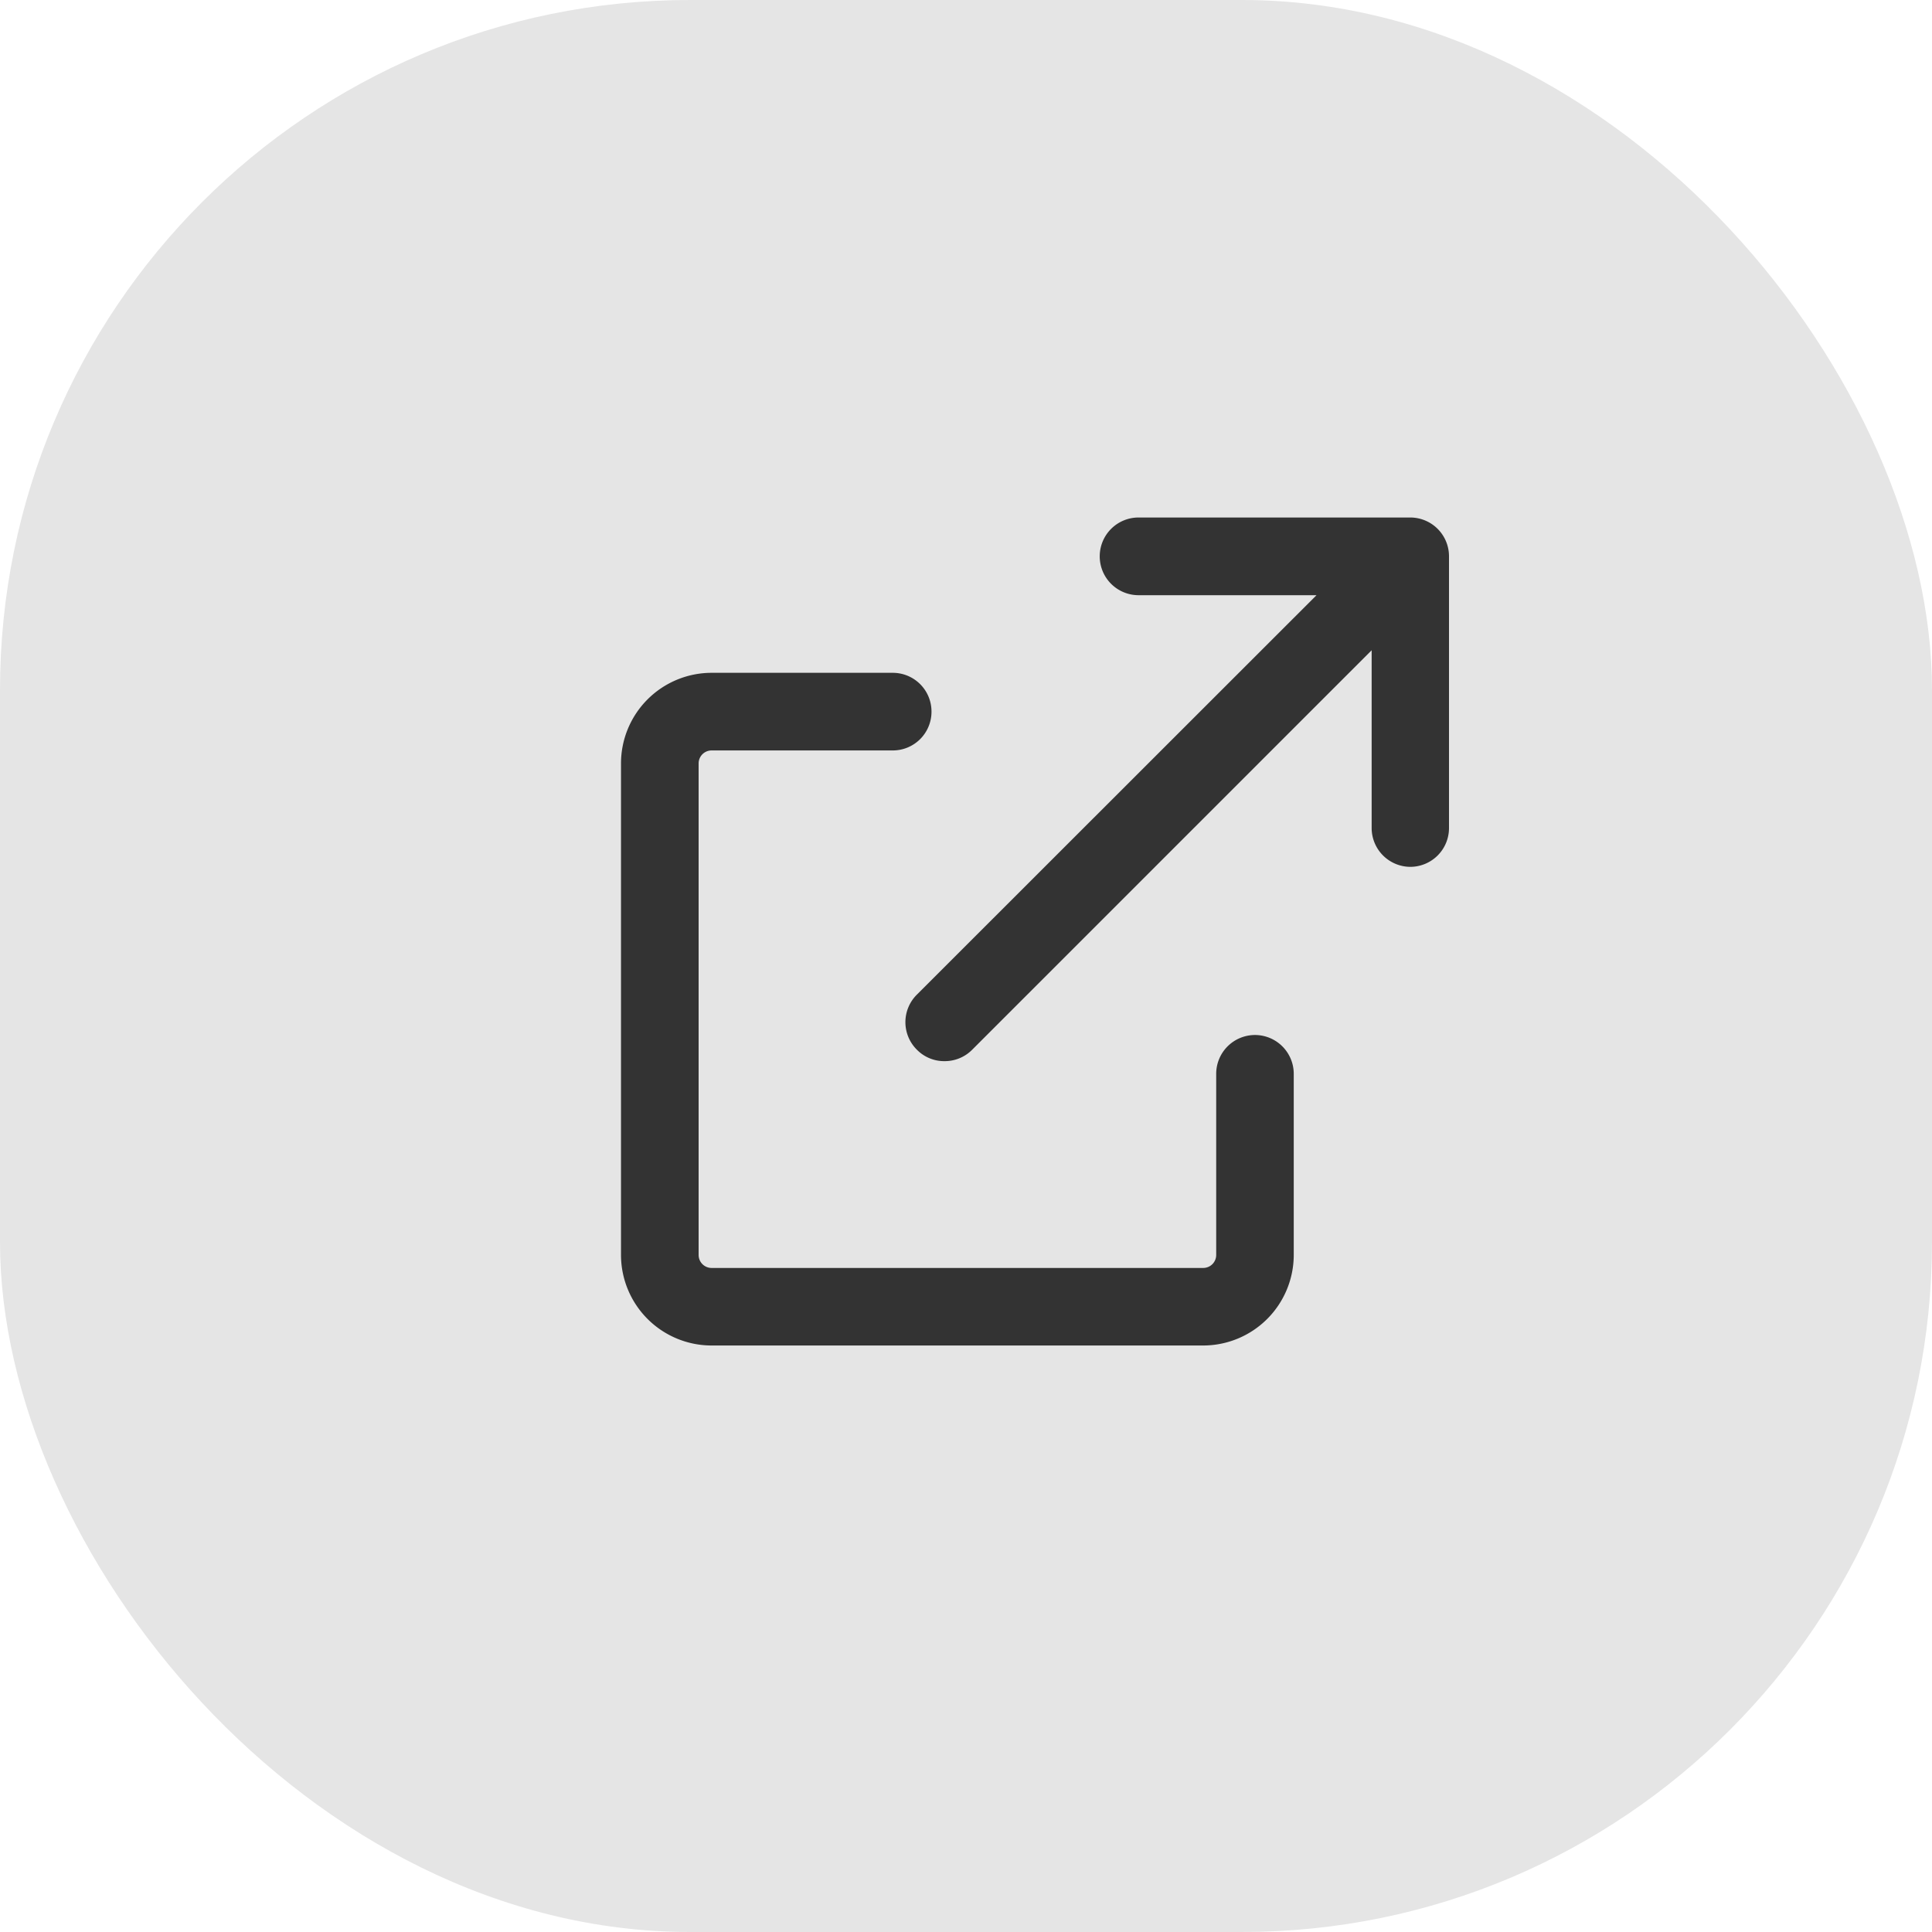
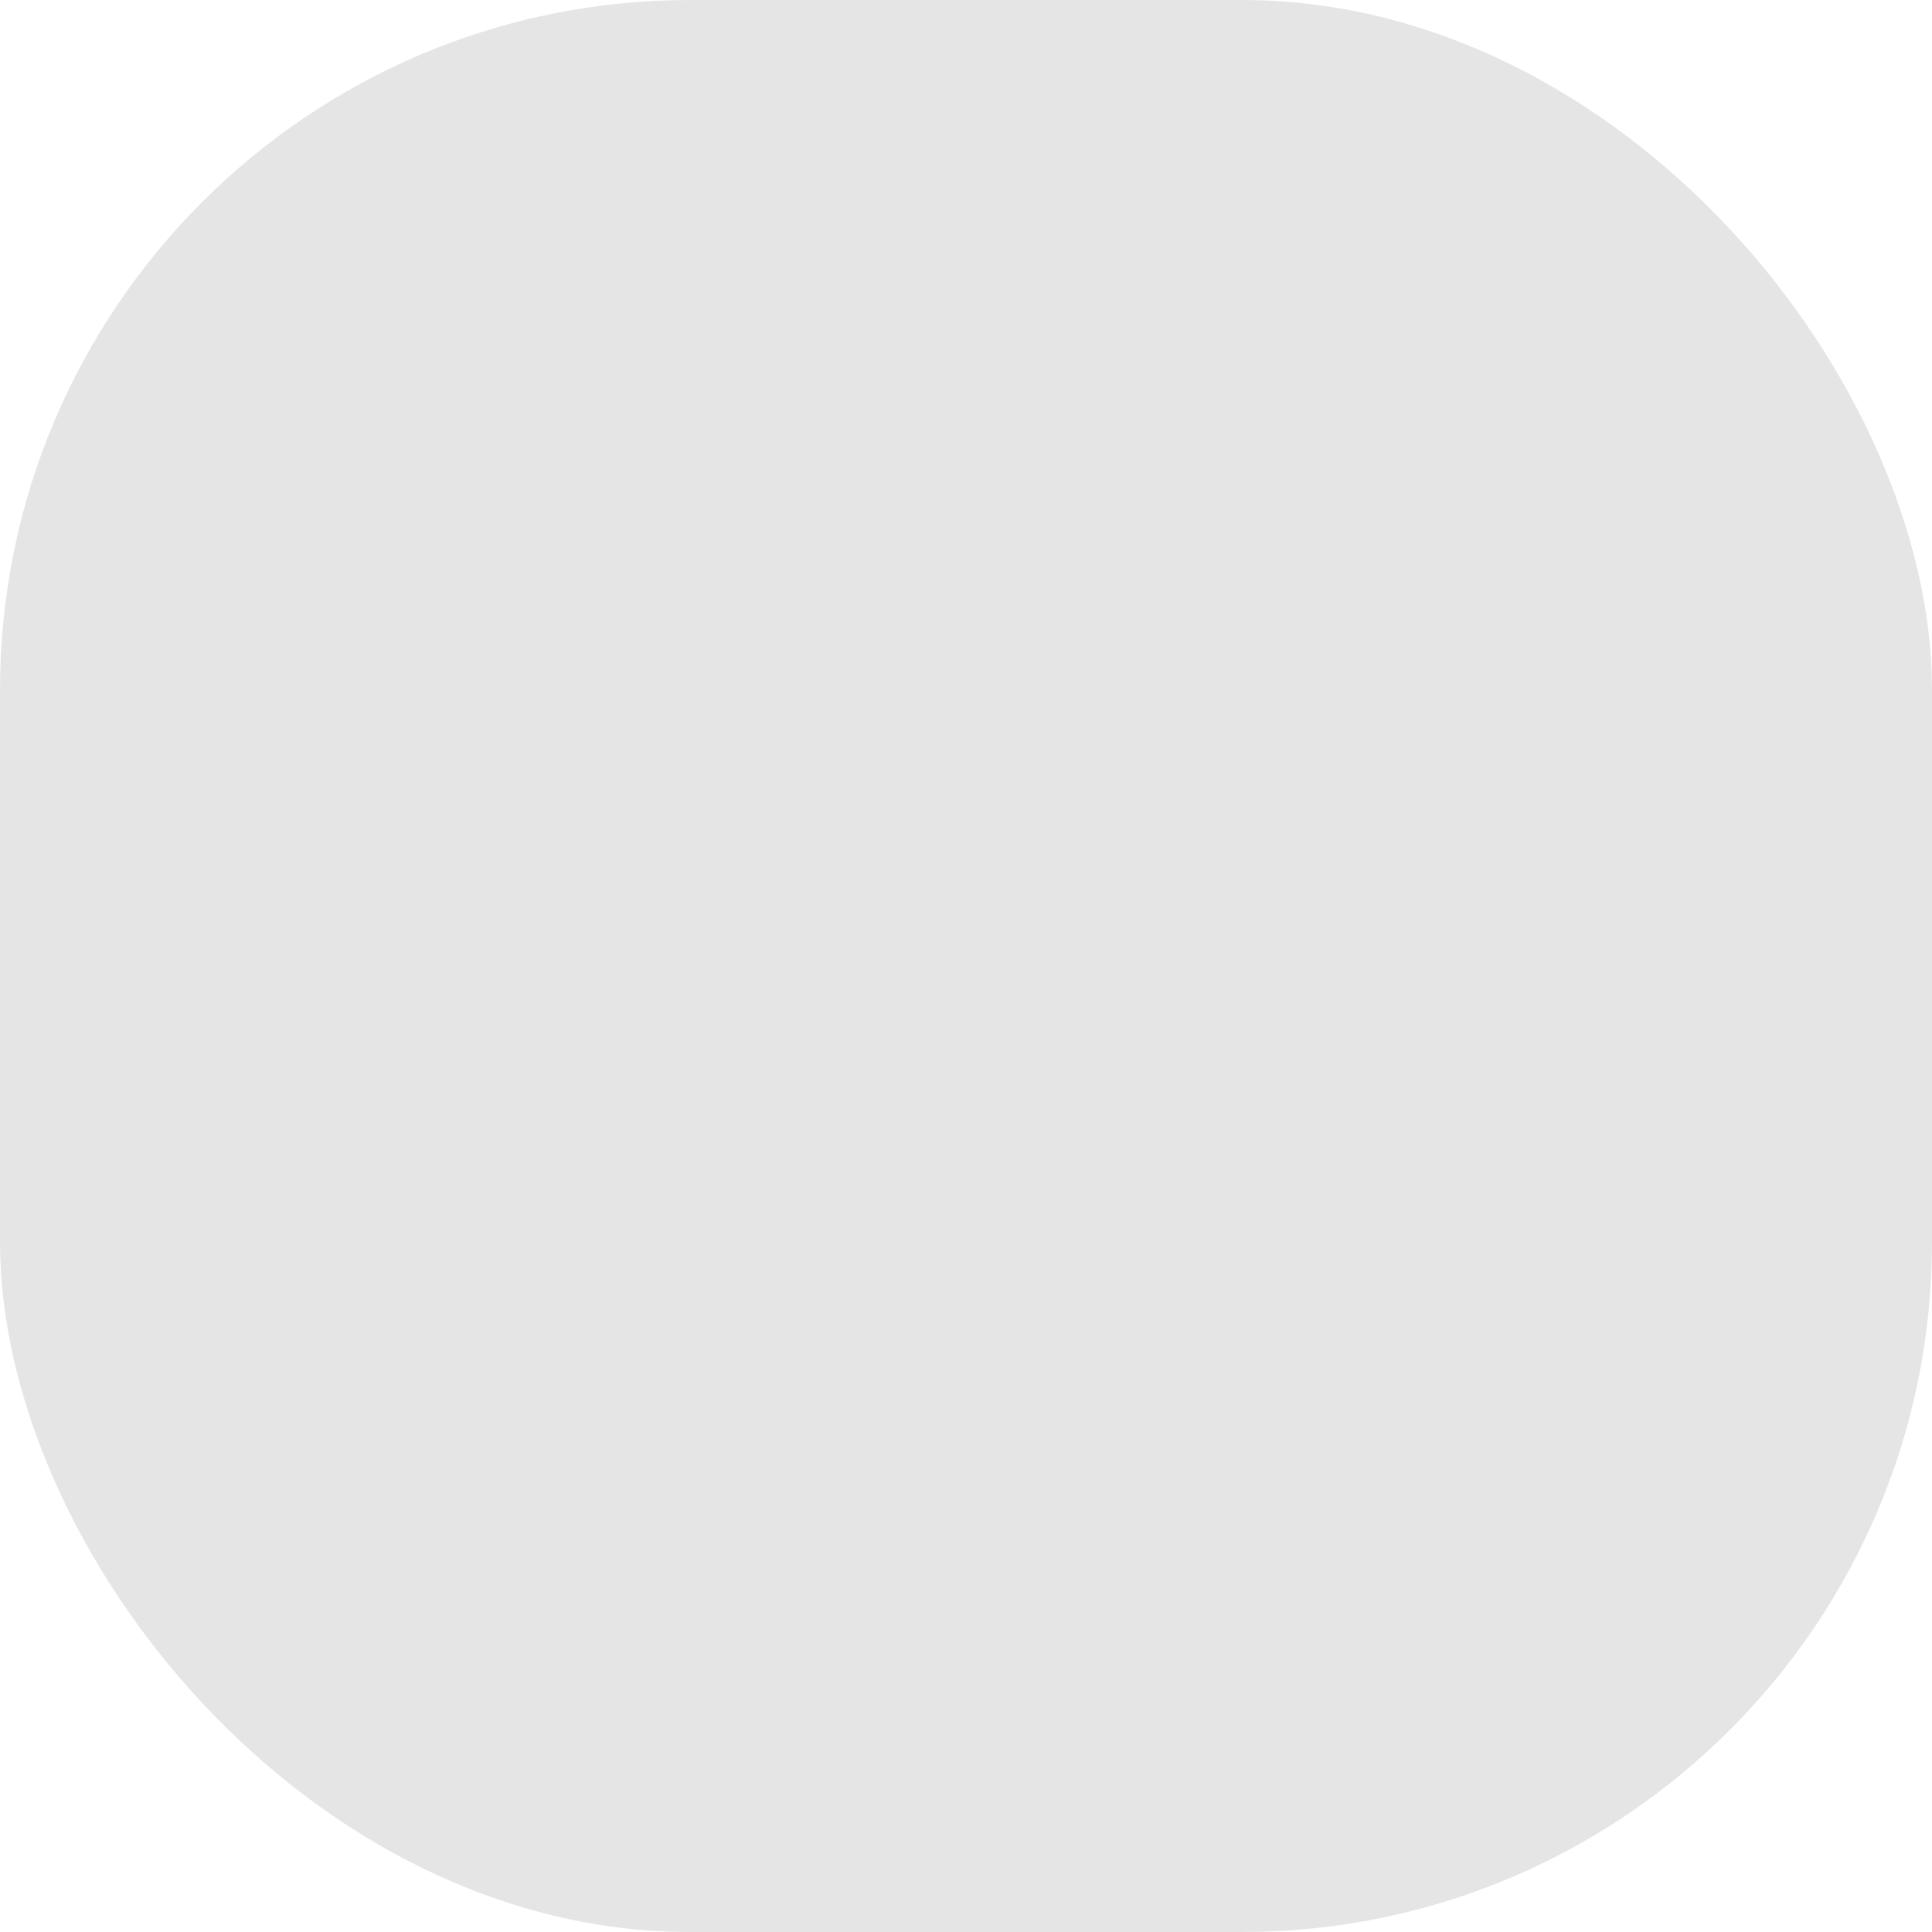
<svg xmlns="http://www.w3.org/2000/svg" id="i_new_win" width="28" height="28" viewBox="0 0 28 28">
  <rect id="사각형_2388" data-name="사각형 2388" width="28" height="28" rx="10" fill="#e5e5e5" />
-   <path id="패스_4597" data-name="패스 4597" d="M3.188-3a.563.563,0,0,0-.562.563V.188a.188.188,0,0,1-.187.188H-4.687A.188.188,0,0,1-4.875.188V-6.937a.188.188,0,0,1,.188-.187h2.625A.561.561,0,0,0-1.5-7.687a.561.561,0,0,0-.562-.562H-4.687A1.314,1.314,0,0,0-6-6.937V.188A1.314,1.314,0,0,0-4.687,1.5H2.438A1.314,1.314,0,0,0,3.75.188V-2.437A.563.563,0,0,0,3.188-3Zm2.25-7.5H1.5a.563.563,0,0,0-.562.563.563.563,0,0,0,.563.563H4.08L-1.711-3.586a.562.562,0,0,0,0,.8.554.554,0,0,0,.4.165.559.559,0,0,0,.4-.165l5.79-5.79V-6a.563.563,0,0,0,.563.563A.562.562,0,0,0,6-6V-9.937A.562.562,0,0,0,5.438-10.5Z" transform="translate(15 18)" fill="#333" />
</svg>